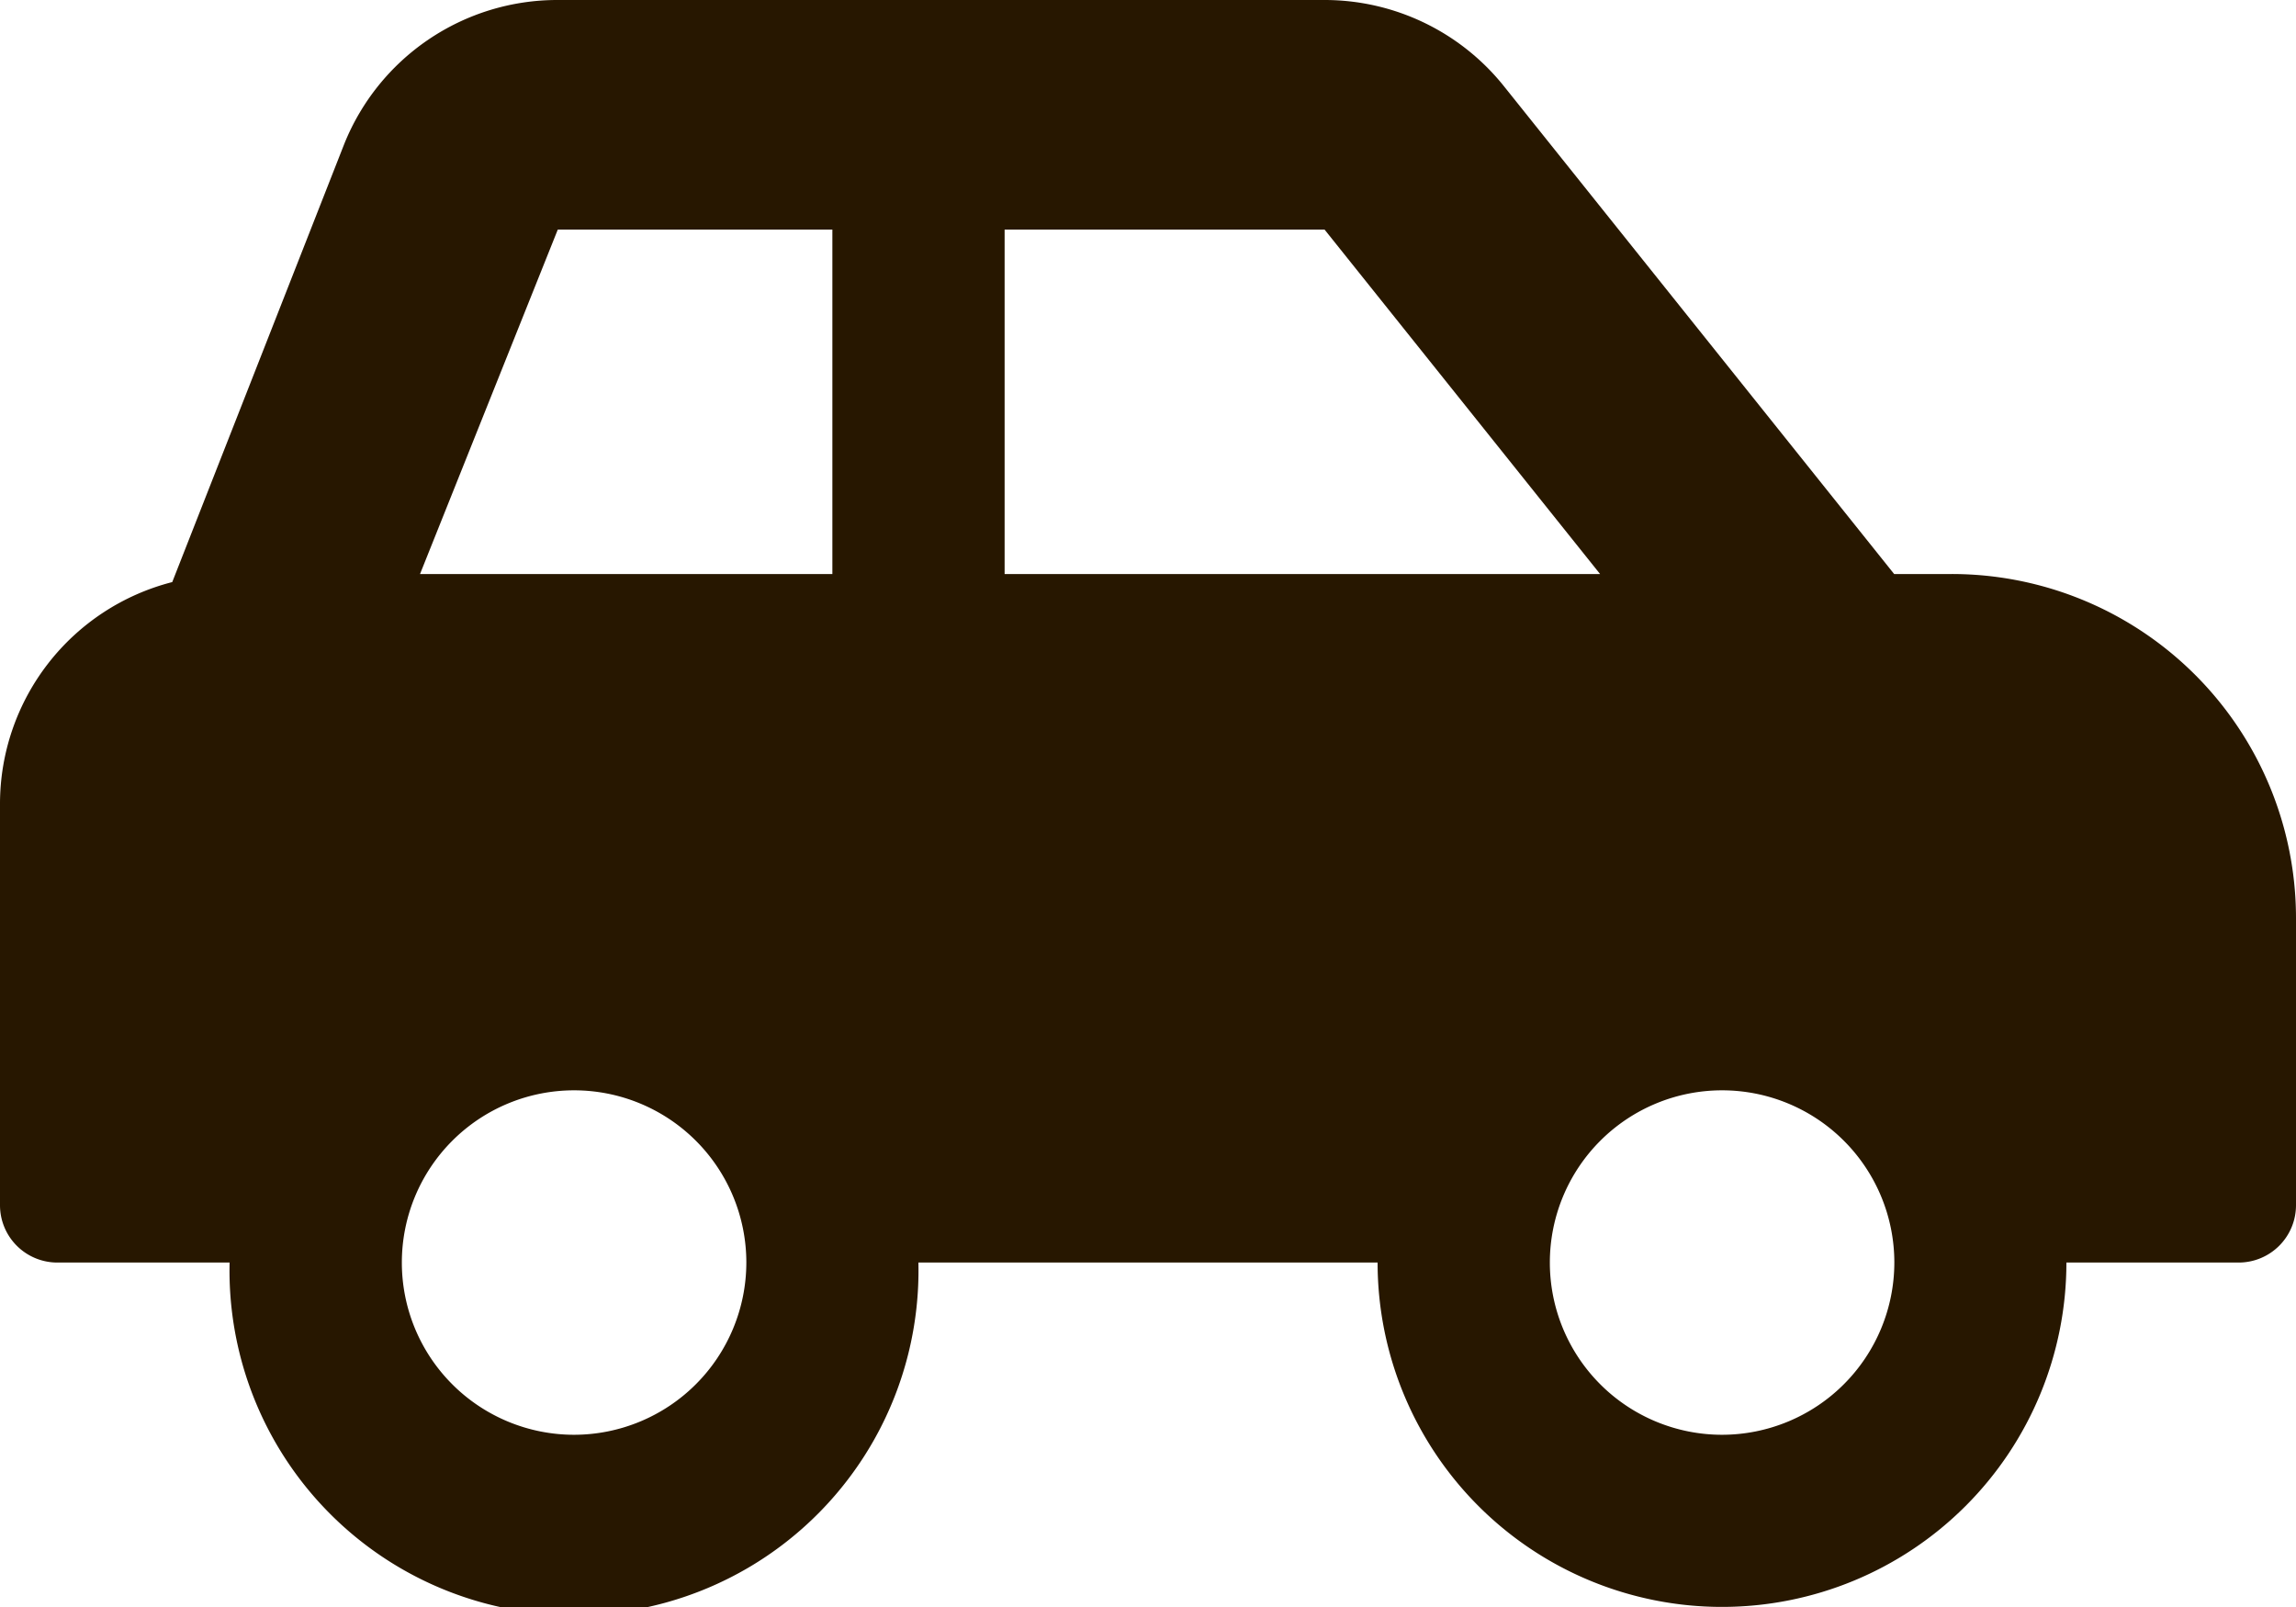
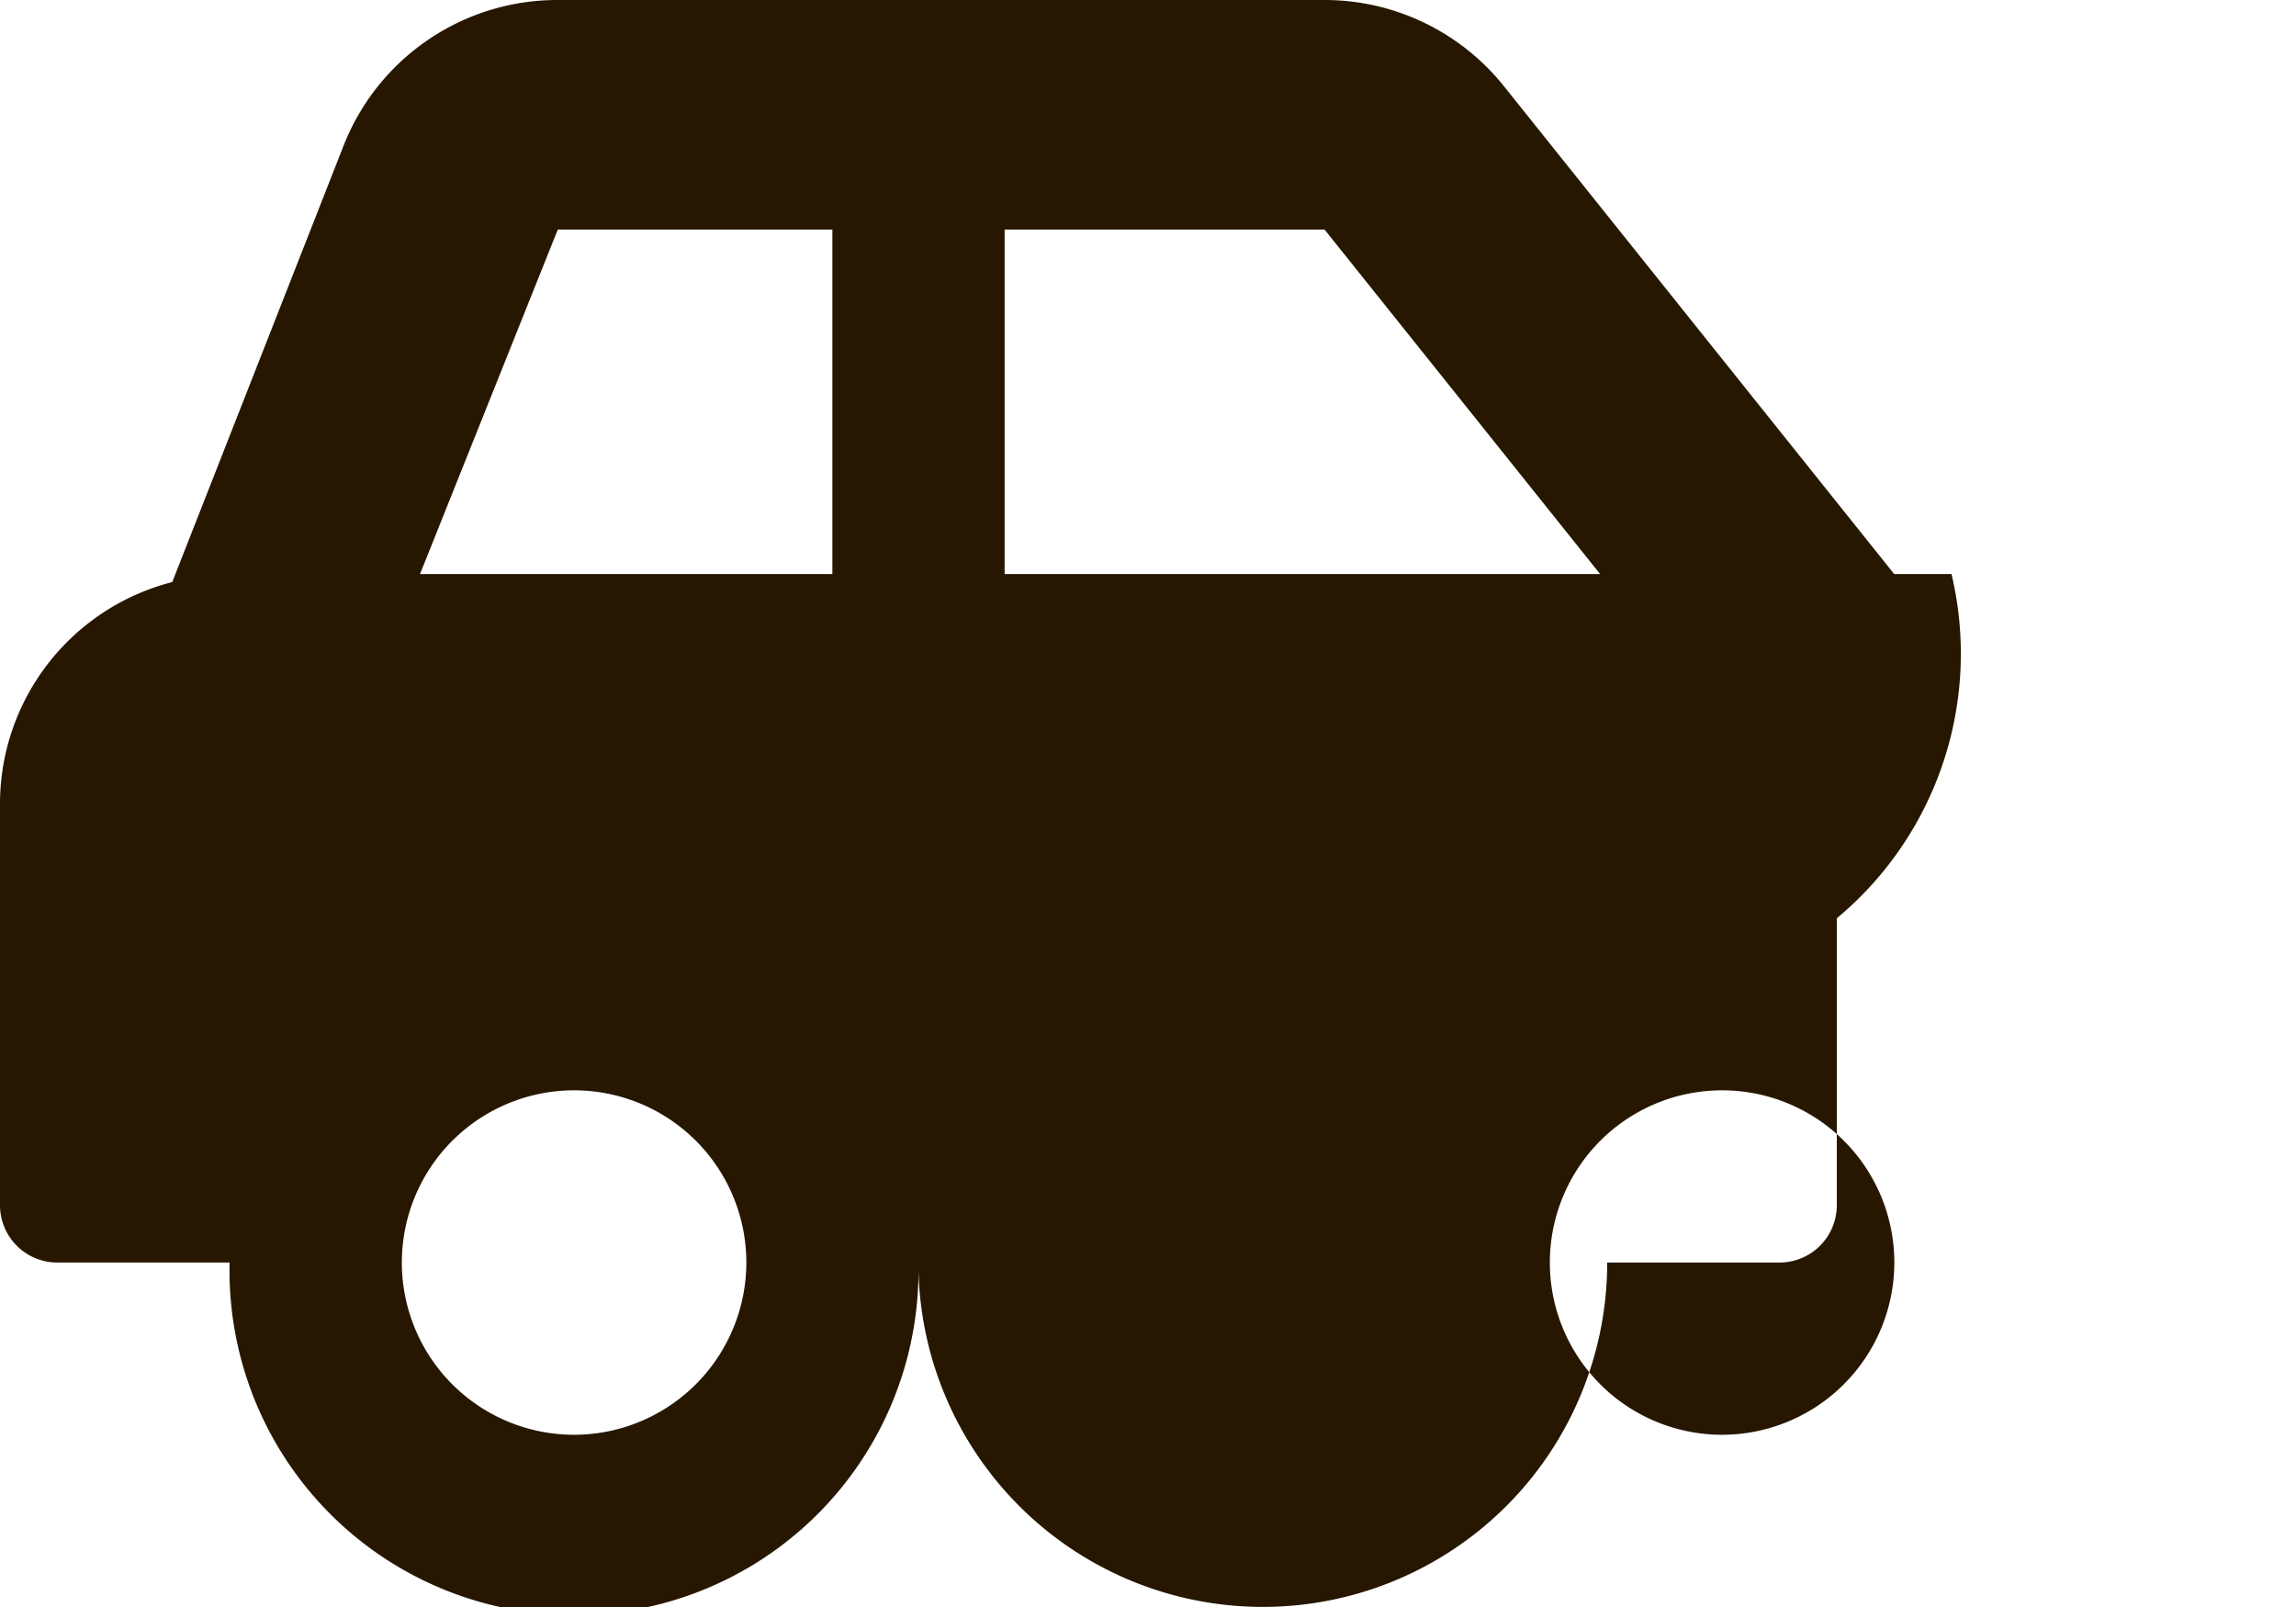
<svg xmlns="http://www.w3.org/2000/svg" width="12.25" height="8.575" viewBox="0 0 12.25 8.575">
-   <path id="Icon_awesome-car-side" data-name="Icon awesome-car-side" d="M10.412,5.313h-.306L8.024,2.71a1.225,1.225,0,0,0-.957-.46H2.973a1.225,1.225,0,0,0-1.137.77L.919,5.356A1.222,1.222,0,0,0,0,6.538V8.681a.306.306,0,0,0,.306.306h.919a1.838,1.838,0,1,0,3.675,0H7.35a1.837,1.837,0,1,0,3.675,0h.919a.306.306,0,0,0,.306-.306V7.15A1.837,1.837,0,0,0,10.412,5.313ZM3.063,9.906a.919.919,0,1,1,.919-.919A.92.92,0,0,1,3.063,9.906ZM4.441,5.313h-2.2l.735-1.838H4.441Zm.919,0V3.475H7.067l1.47,1.838ZM9.188,9.906a.919.919,0,1,1,.919-.919A.92.92,0,0,1,9.188,9.906Z" transform="translate(0 -2.25)" fill="#271700" />
+   <path id="Icon_awesome-car-side" data-name="Icon awesome-car-side" d="M10.412,5.313h-.306L8.024,2.71a1.225,1.225,0,0,0-.957-.46H2.973a1.225,1.225,0,0,0-1.137.77L.919,5.356A1.222,1.222,0,0,0,0,6.538V8.681a.306.306,0,0,0,.306.306h.919a1.838,1.838,0,1,0,3.675,0a1.837,1.837,0,1,0,3.675,0h.919a.306.306,0,0,0,.306-.306V7.15A1.837,1.837,0,0,0,10.412,5.313ZM3.063,9.906a.919.919,0,1,1,.919-.919A.92.92,0,0,1,3.063,9.906ZM4.441,5.313h-2.2l.735-1.838H4.441Zm.919,0V3.475H7.067l1.47,1.838ZM9.188,9.906a.919.919,0,1,1,.919-.919A.92.92,0,0,1,9.188,9.906Z" transform="translate(0 -2.25)" fill="#271700" />
</svg>